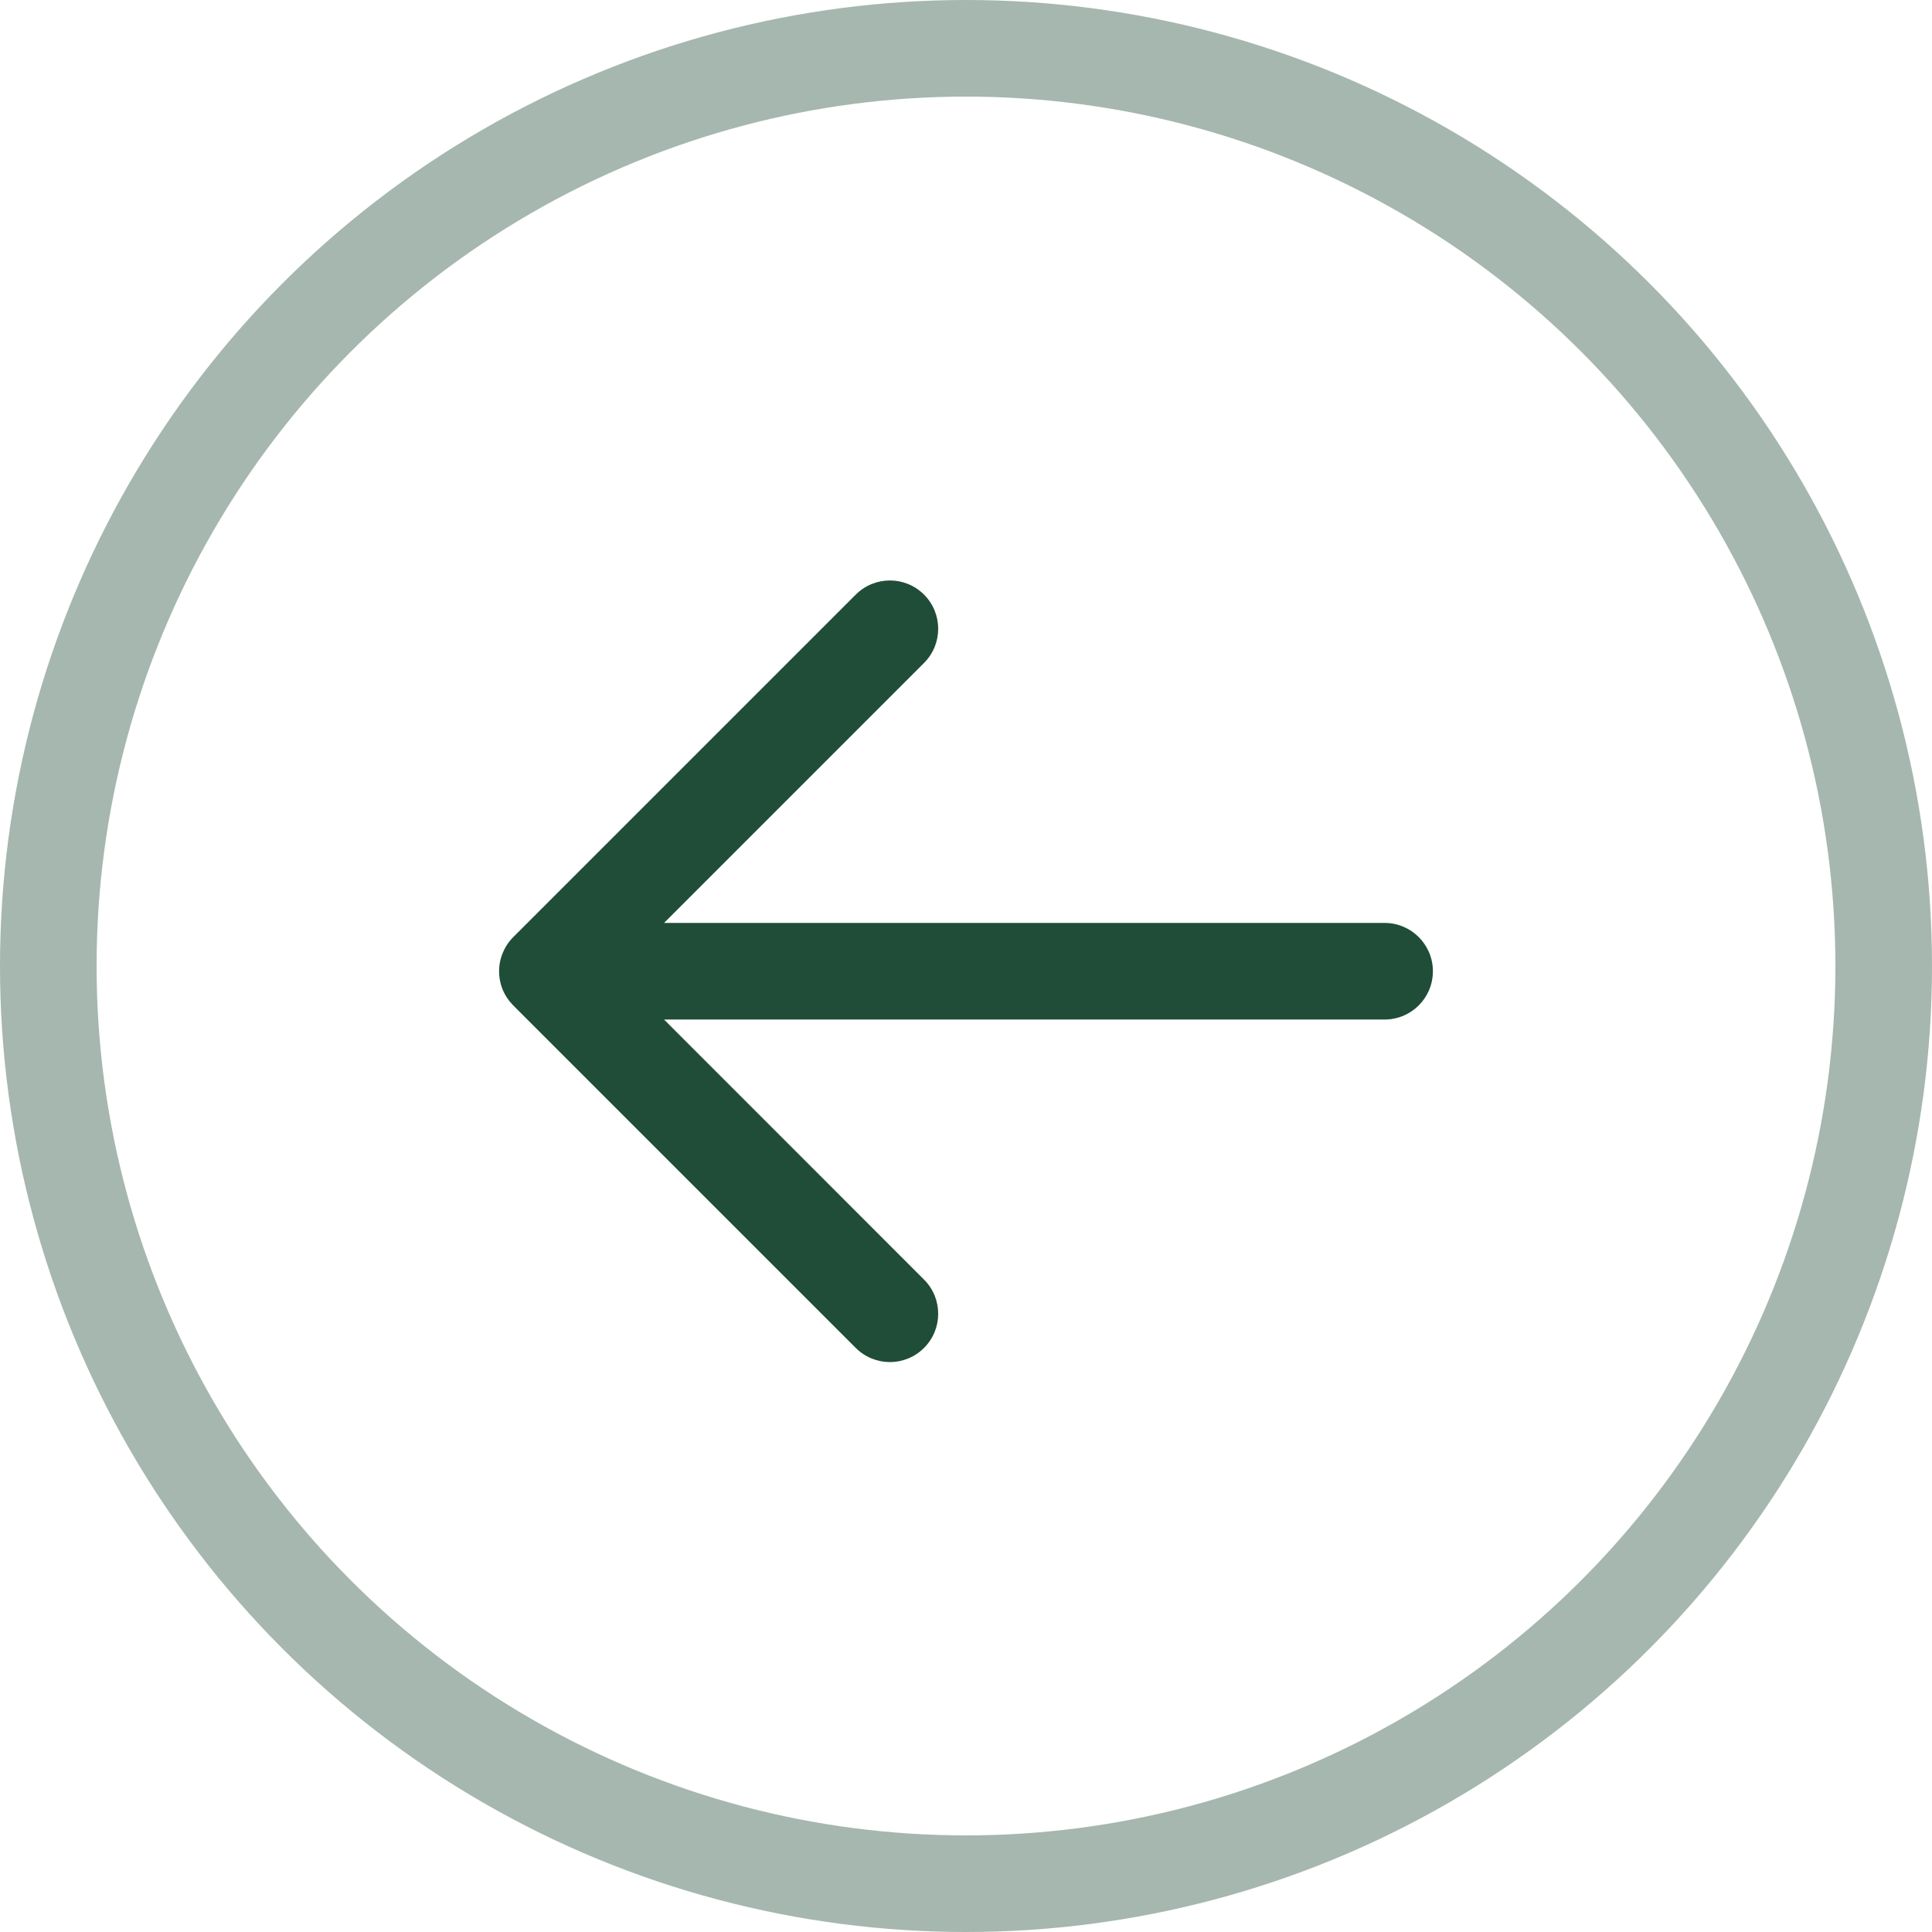
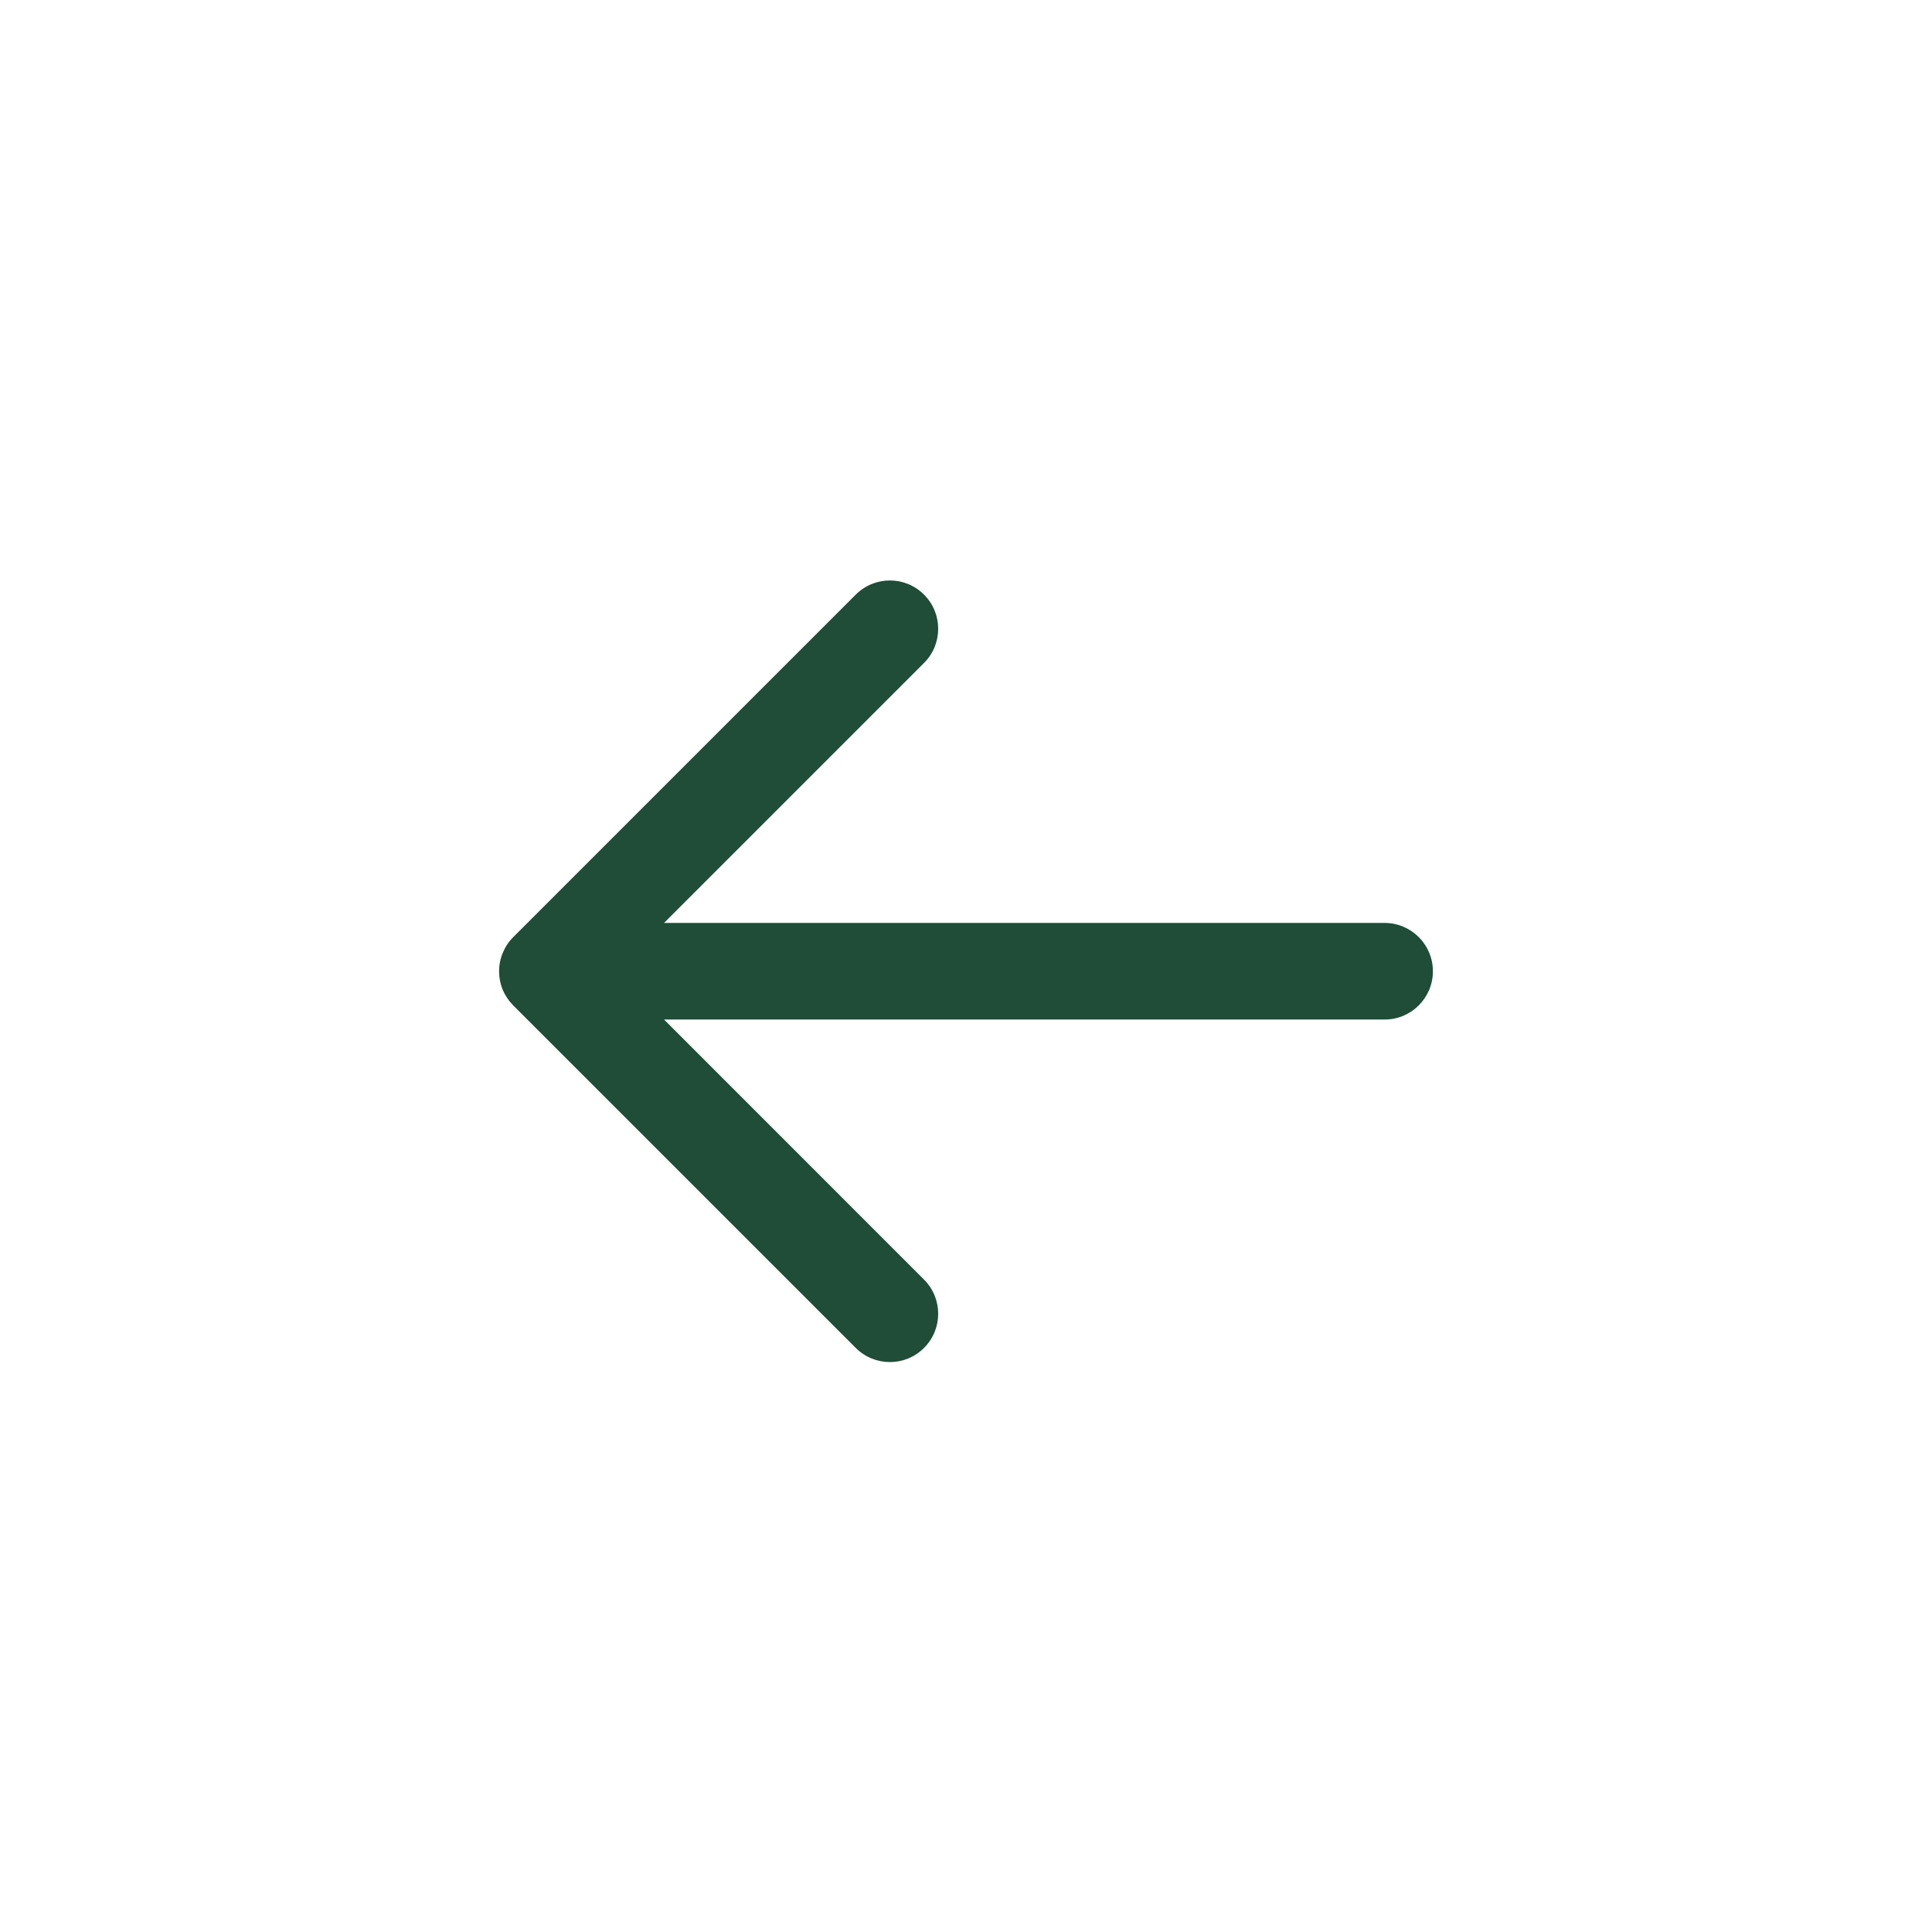
<svg xmlns="http://www.w3.org/2000/svg" width="24" height="24" viewBox="0 0 24 24" fill="none">
-   <circle cx="12" cy="12" r="11.4" stroke="#1F4D37" stroke-opacity="0.4" stroke-width="1.2" />
  <path fill-rule="evenodd" clip-rule="evenodd" d="M10.63 16.744C10.865 16.979 11.245 16.979 11.479 16.744C11.713 16.51 11.713 16.13 11.479 15.896L8.249 12.665L17.2 12.665C17.531 12.665 17.8 12.397 17.8 12.065C17.8 11.734 17.531 11.465 17.2 11.465L8.249 11.465L11.479 8.235C11.713 8.001 11.713 7.621 11.479 7.387C11.245 7.152 10.865 7.152 10.63 7.387L6.376 11.641C6.318 11.699 6.275 11.765 6.246 11.836C6.216 11.906 6.2 11.984 6.2 12.065C6.2 12.149 6.217 12.229 6.248 12.302C6.275 12.364 6.312 12.422 6.361 12.474C6.366 12.48 6.372 12.486 6.377 12.491L10.63 16.744Z" fill="#1F4D37" />
</svg>